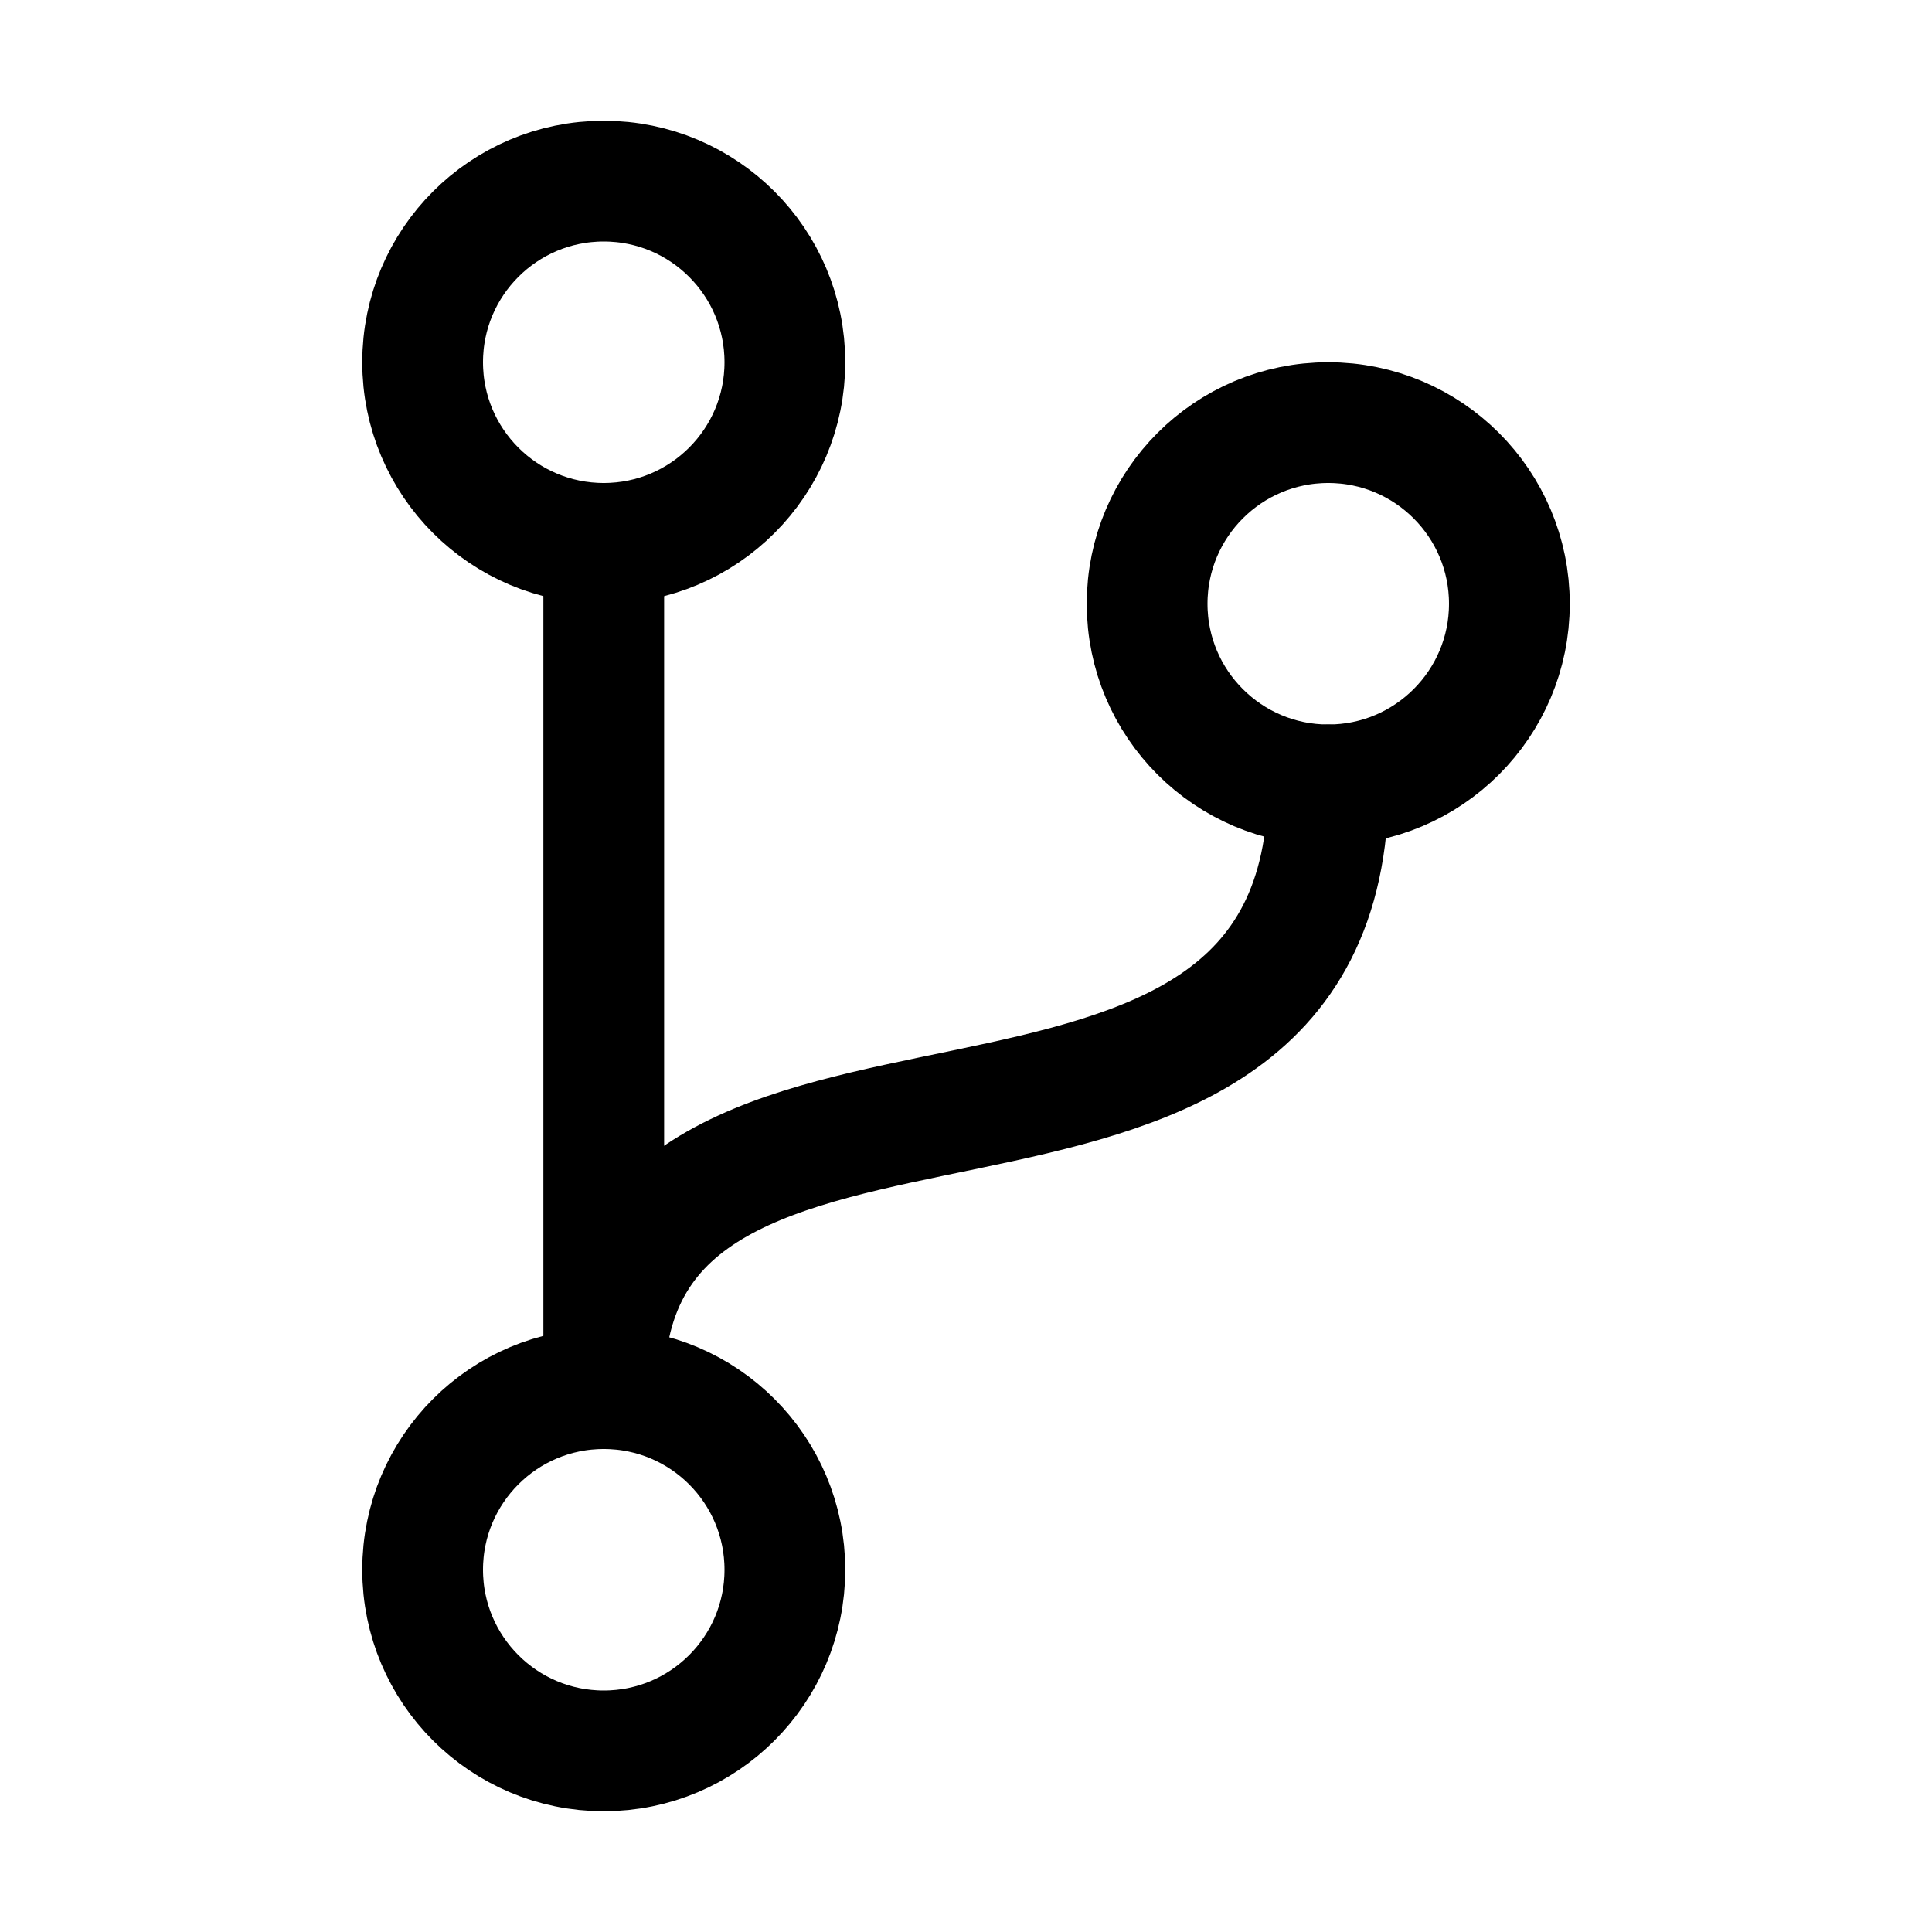
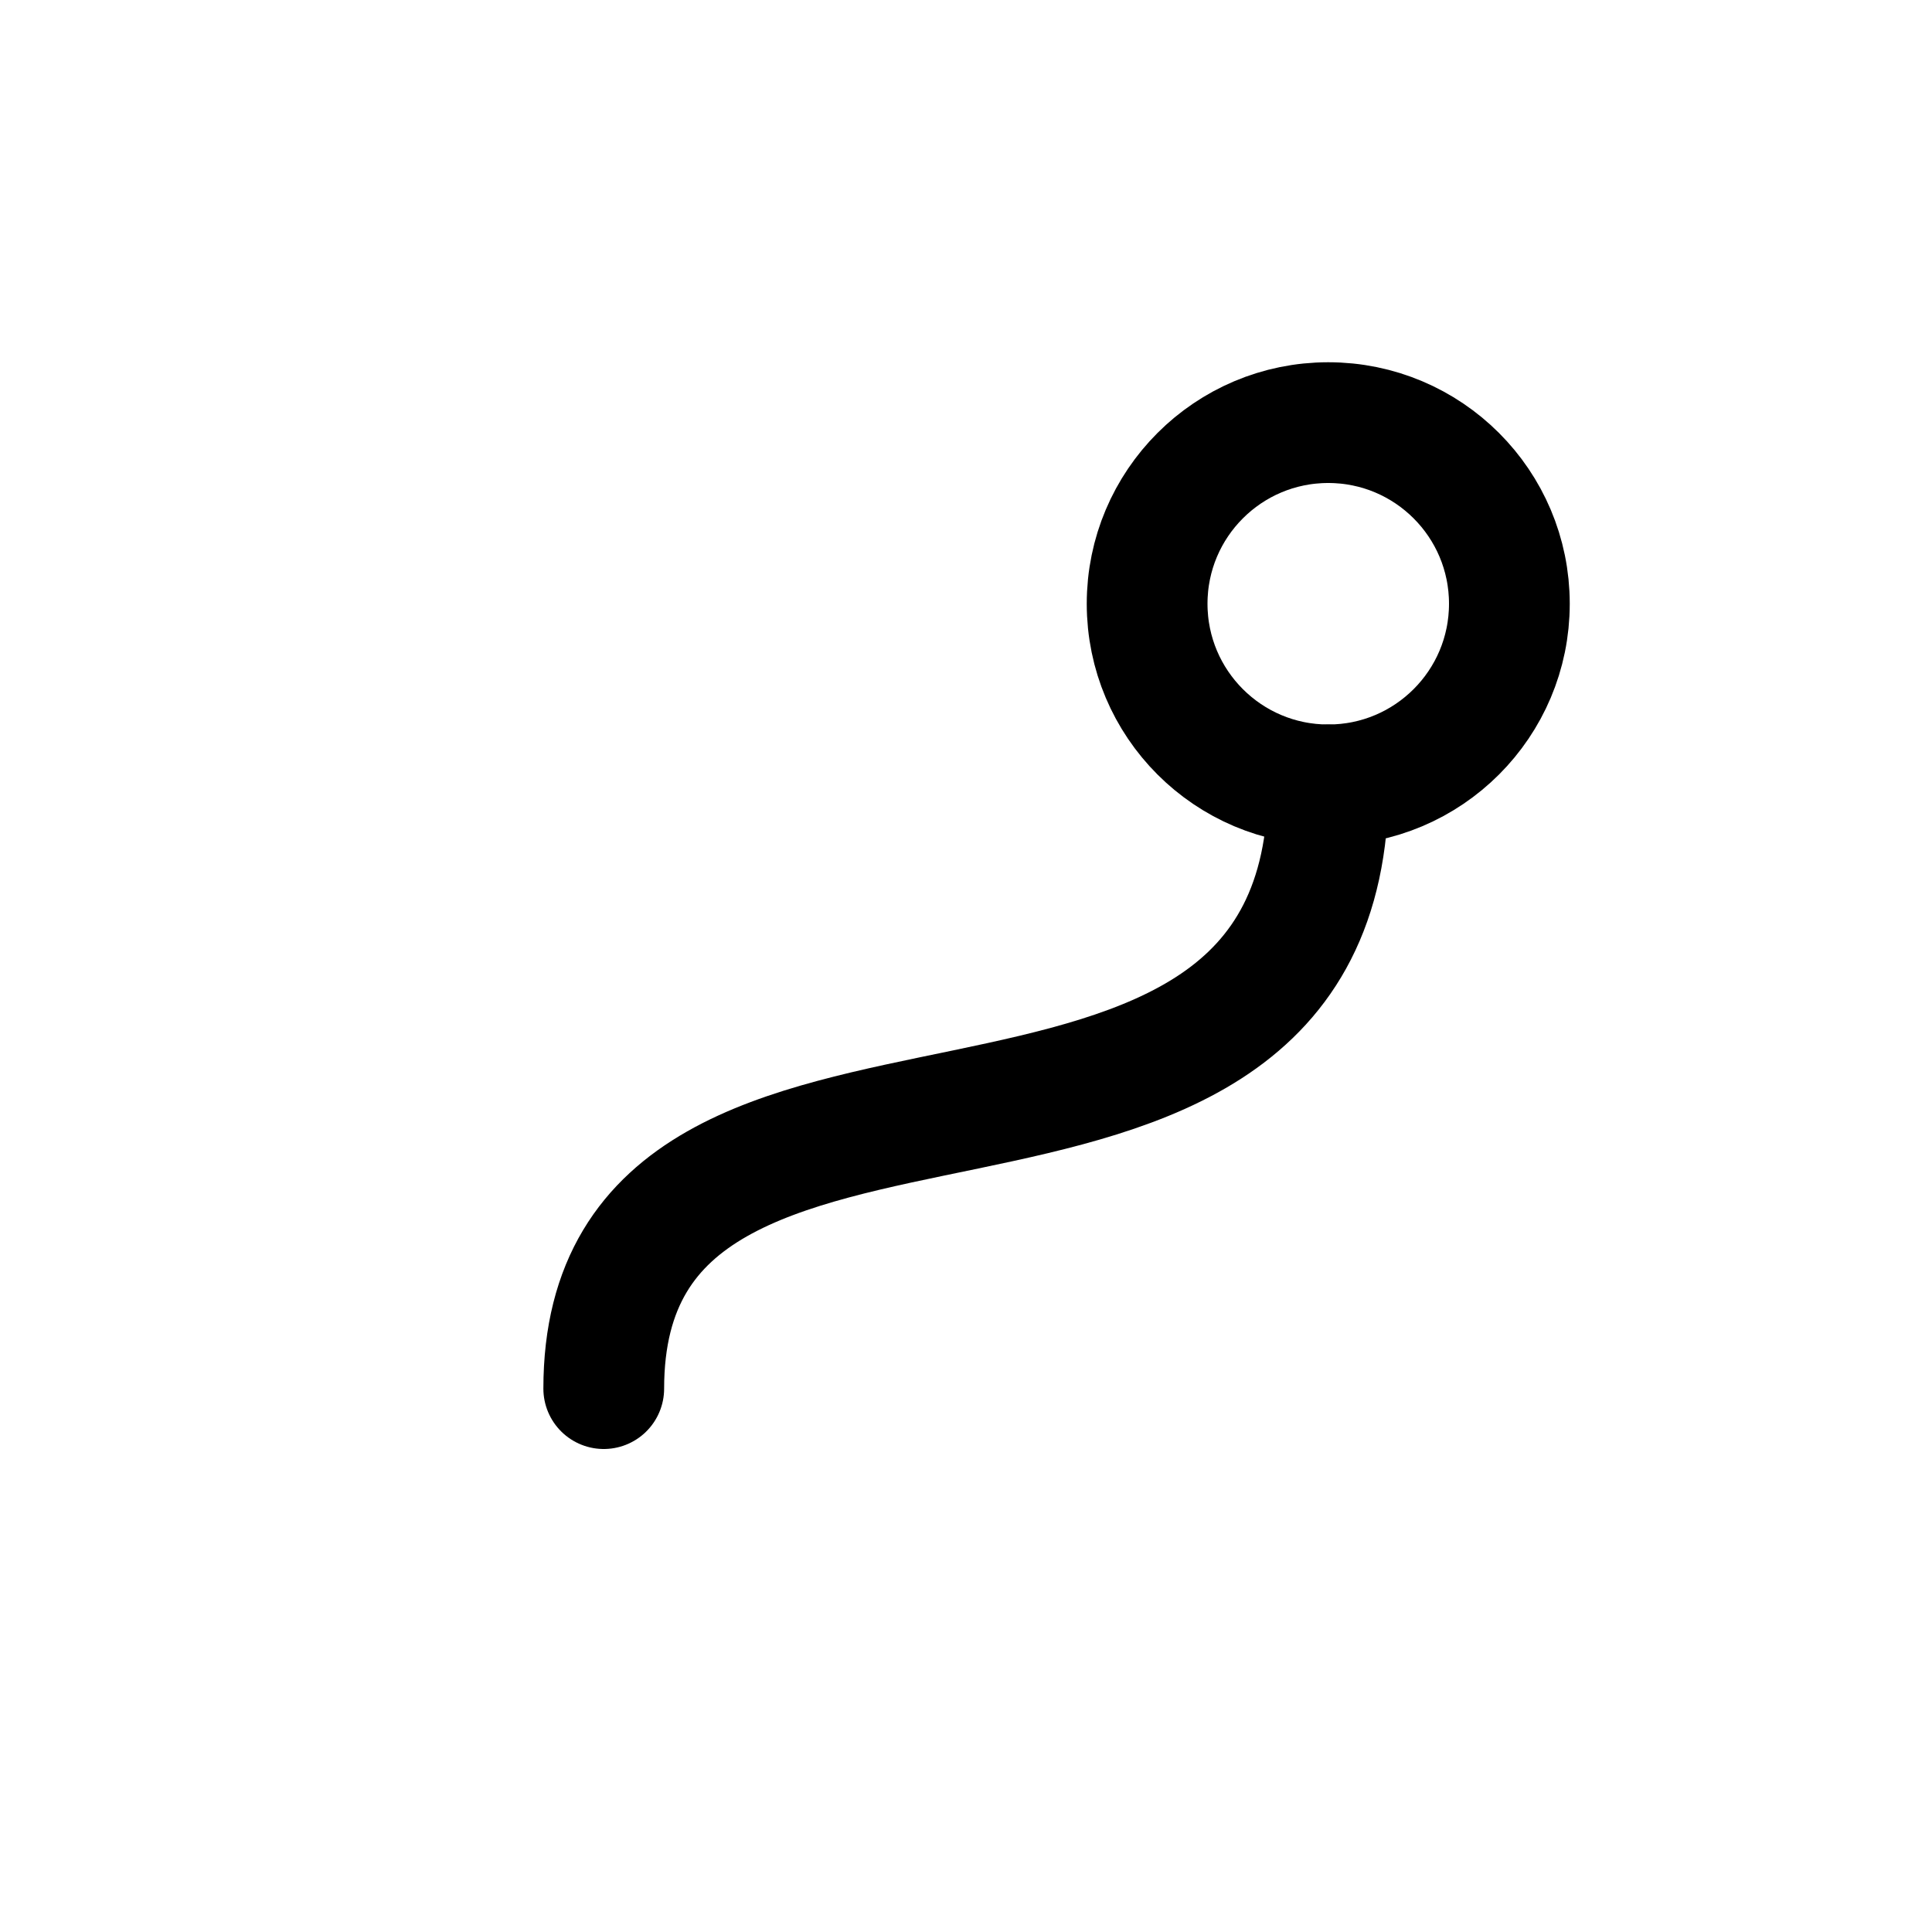
<svg xmlns="http://www.w3.org/2000/svg" viewBox="0 0 512 512">
-   <circle cx="160" cy="96" r="48" fill="none" stroke="currentColor" stroke-linecap="round" stroke-linejoin="round" stroke-width="32" />
-   <circle cx="160" cy="416" r="48" fill="none" stroke="currentColor" stroke-linecap="round" stroke-linejoin="round" stroke-width="32" />
-   <path fill="none" stroke="currentColor" stroke-linecap="round" stroke-linejoin="round" stroke-width="32" d="M160 368V144" />
  <circle cx="352" cy="160" r="48" fill="none" stroke="currentColor" stroke-linecap="round" stroke-linejoin="round" stroke-width="32" />
  <path d="M352 208c0 128-192 48-192 160" fill="none" stroke="currentColor" stroke-linecap="round" stroke-linejoin="round" stroke-width="32" />
</svg>